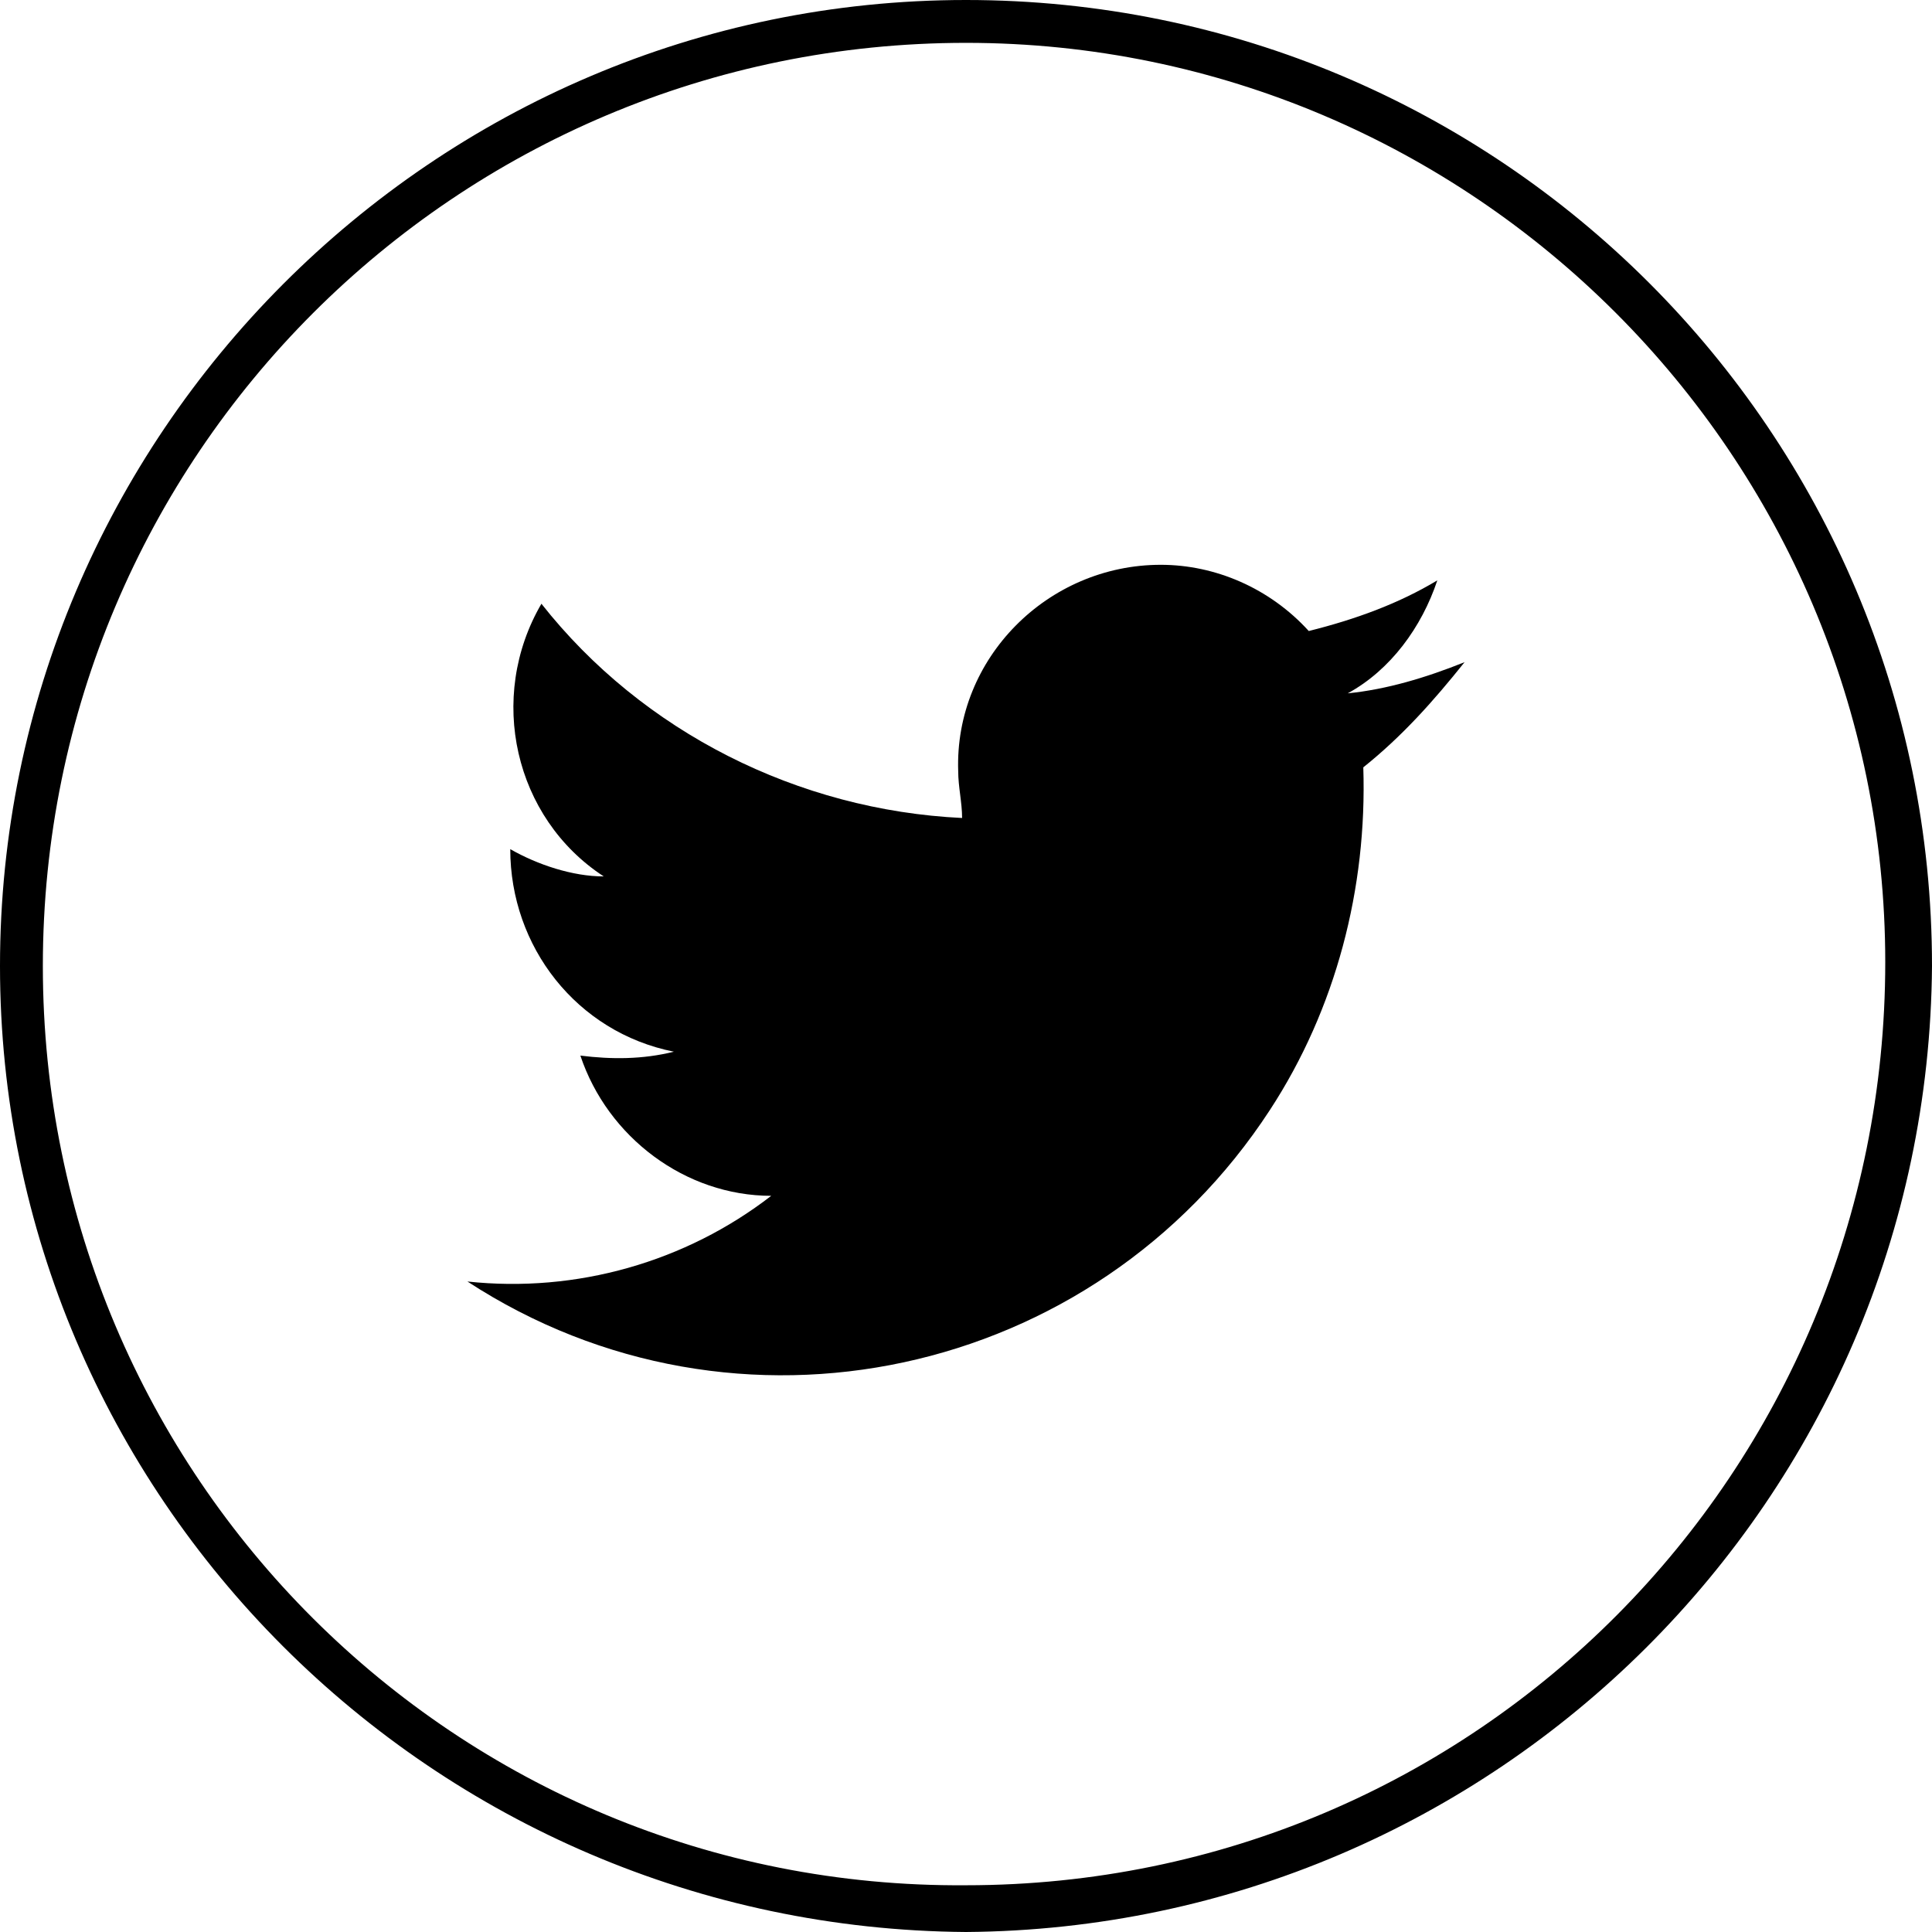
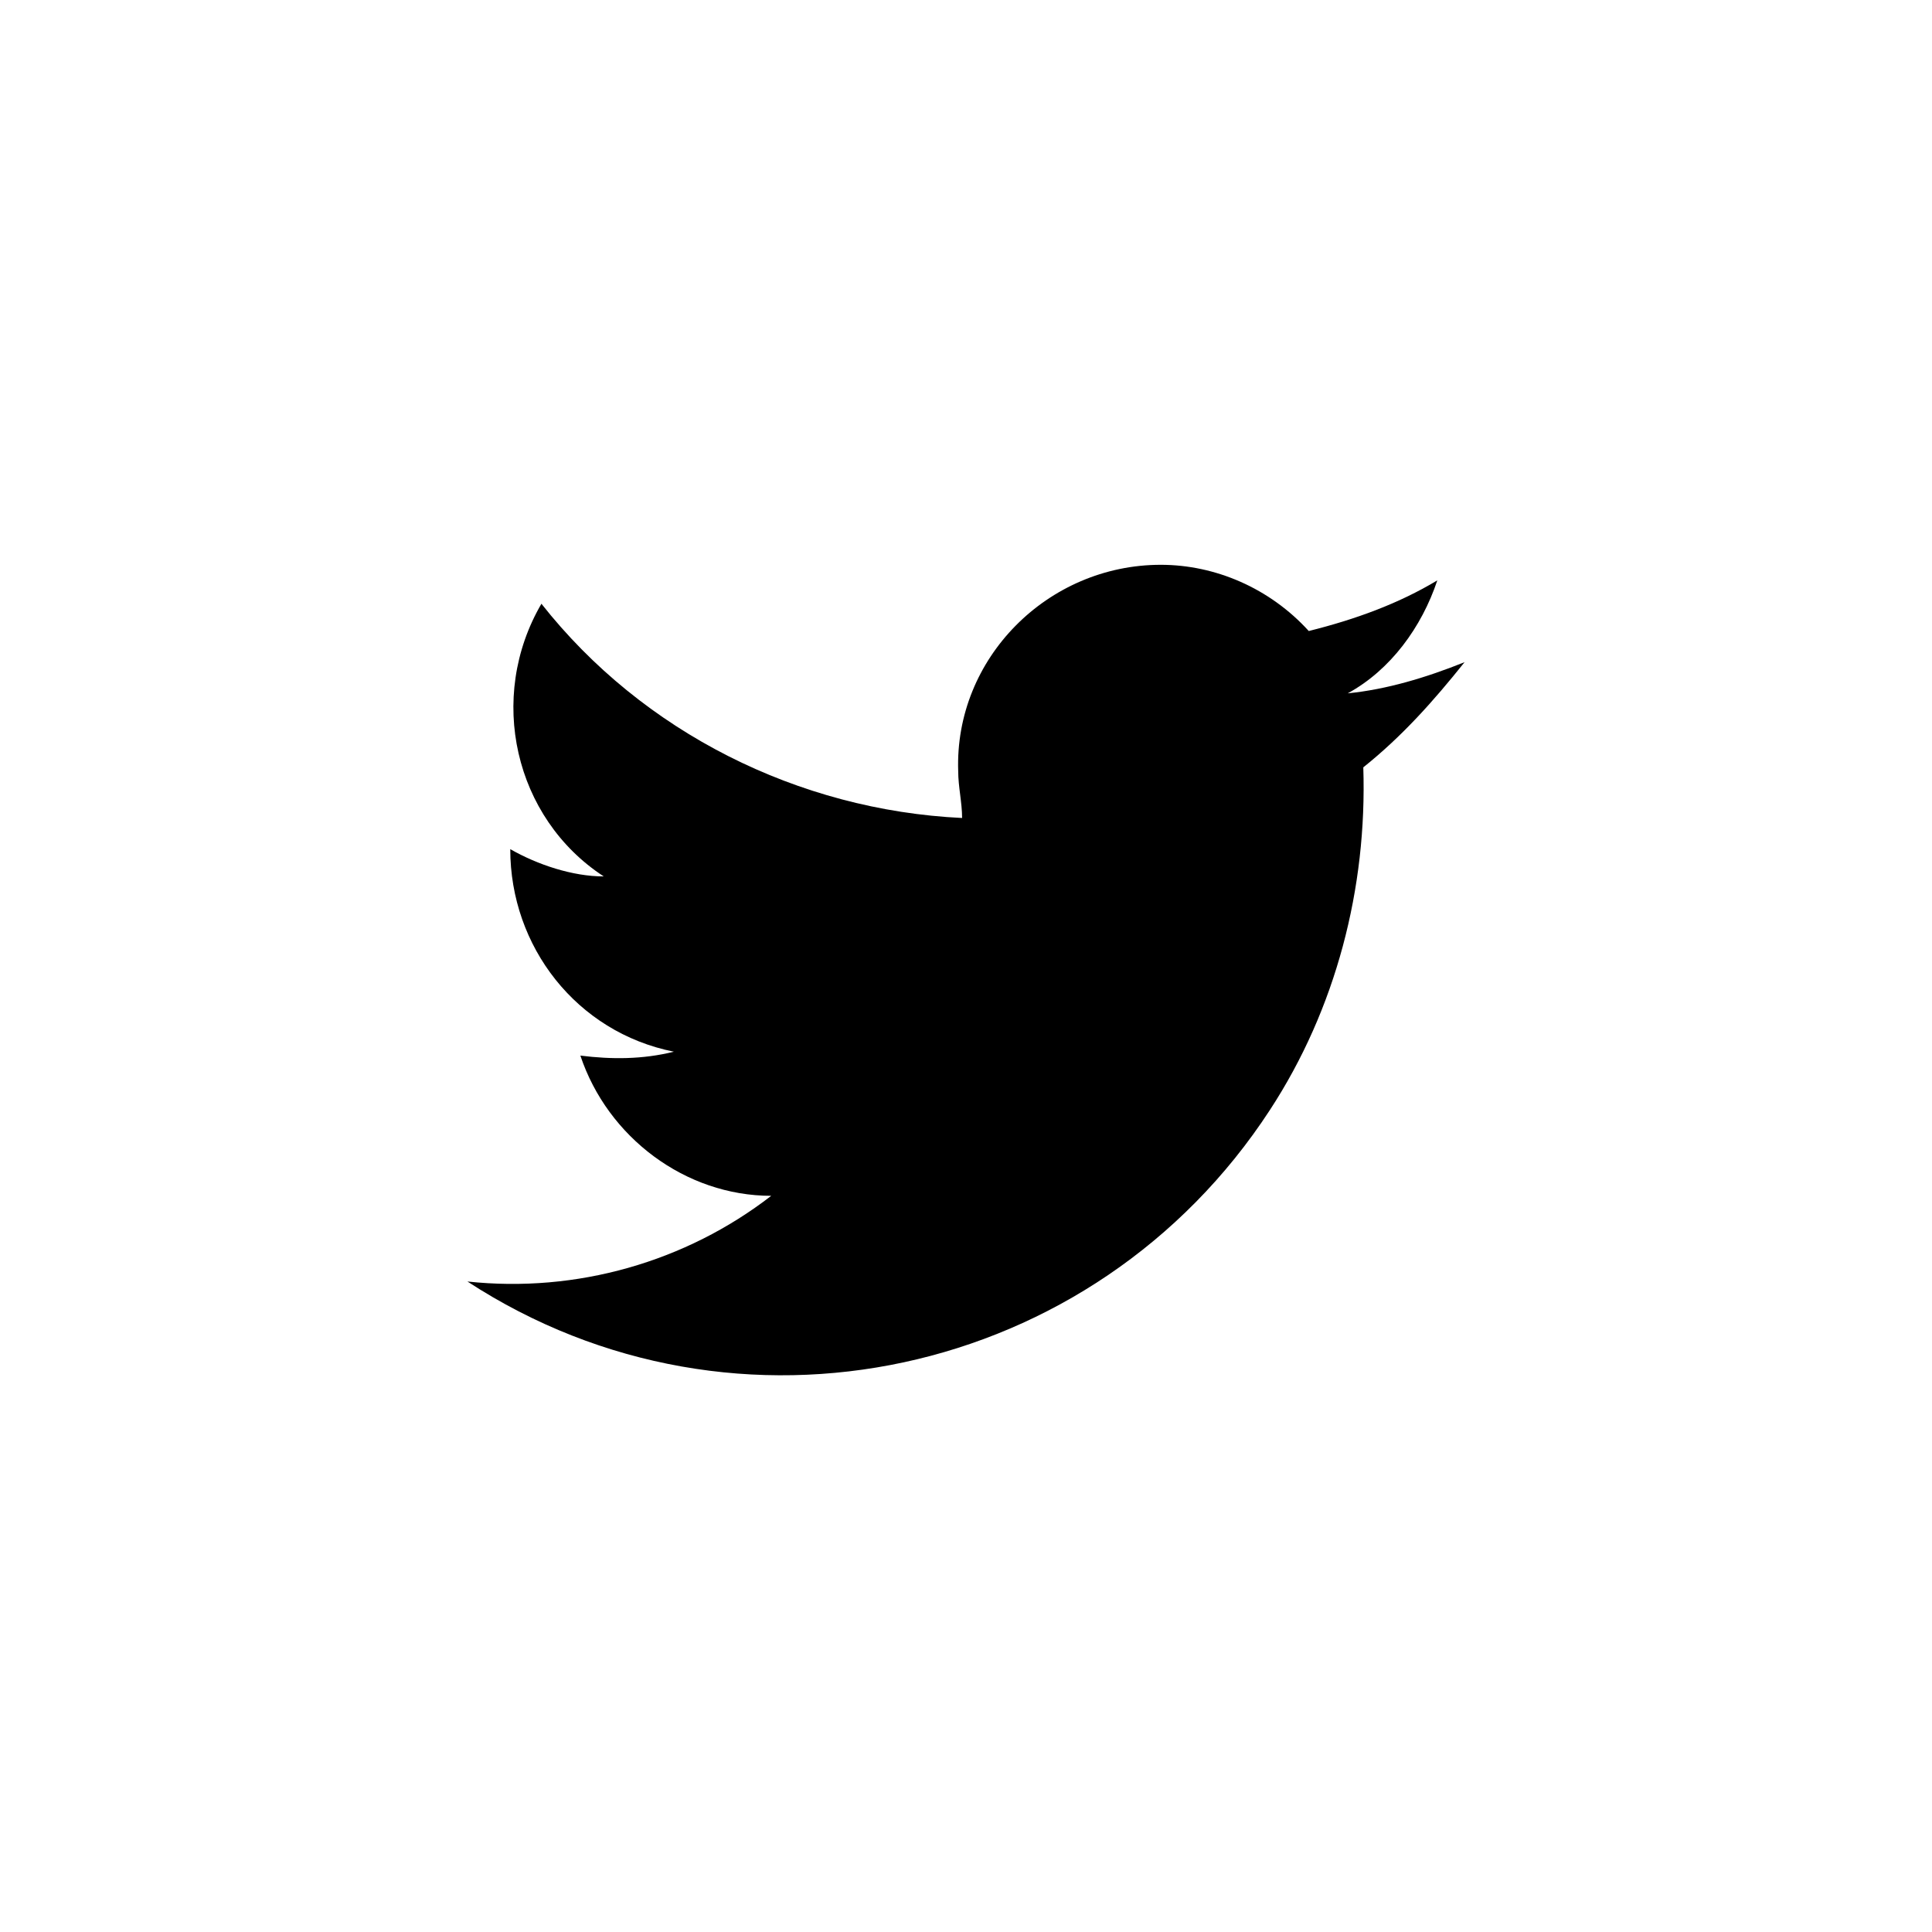
<svg xmlns="http://www.w3.org/2000/svg" version="1.1" id="Layer_1" x="0px" y="0px" viewBox="0 0 49.6 49.6" style="enable-background:new 0 0 49.6 49.6;" xml:space="preserve">
  <g id="FR0MeJ7IxT_Im8xjyQcFw">
-     <path d="M24.8,49.6C11.1,49.5,0,38.4,0,24.8S11.1,0,24.8,0c13.7,0,24.8,11.1,24.8,24.8C49.5,38.5,38.4,49.5,24.8,49.6z M24.8,1.1   C11.7,1.1,1.1,11.7,1.1,24.8s10.6,23.7,23.7,23.6c13.1,0,23.6-10.6,23.6-23.7C48.4,11.7,37.8,1.1,24.8,1.1z" />
-   </g>
+     </g>
  <path d="M37.6,17c-1,0.4-2,0.7-3,0.8c1.1-0.6,1.9-1.7,2.3-2.9c-1,0.6-2.1,1-3.3,1.3c-1-1.1-2.4-1.7-3.8-1.7c-2.9,0-5.3,2.4-5.2,5.3  c0,0.4,0.1,0.8,0.1,1.2c-4.2-0.2-8.2-2.2-10.8-5.5c-1.4,2.4-0.7,5.5,1.6,7c-0.8,0-1.7-0.3-2.4-0.7c0,2.5,1.7,4.7,4.2,5.2  c-0.8,0.2-1.6,0.2-2.4,0.1c0.7,2.1,2.7,3.6,4.9,3.6c-2.2,1.7-5,2.5-7.8,2.2c6.9,4.5,16.1,2.5,20.6-4.4c1.7-2.6,2.5-5.7,2.4-8.8  C36,18.9,36.8,18,37.6,17z" />
</svg>